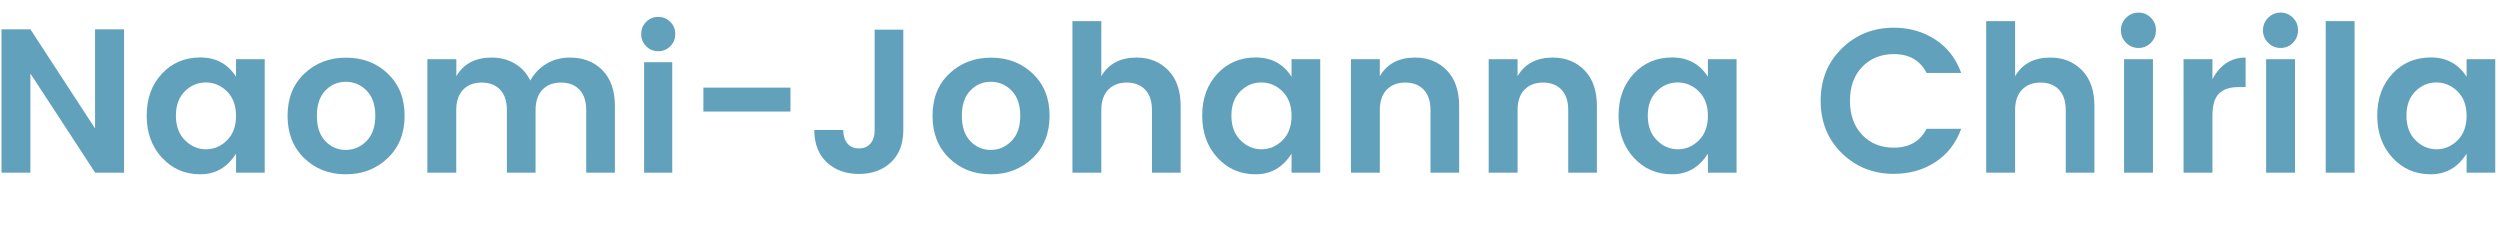
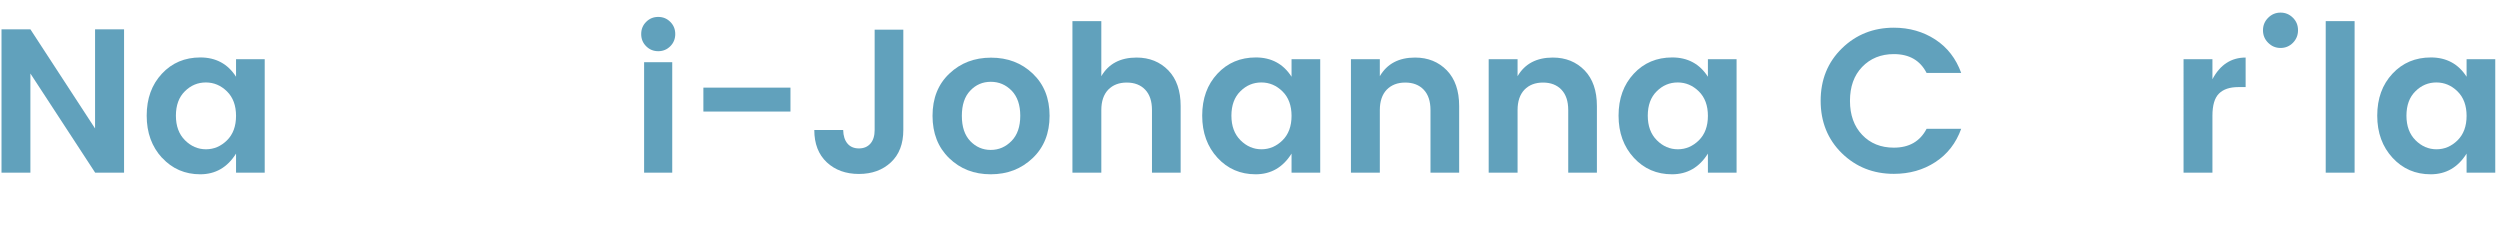
<svg xmlns="http://www.w3.org/2000/svg" id="Ebene_1" data-name="Ebene 1" width="231.95" height="22" viewBox="0 0 231.95 22">
  <path d="M8.83,2.72h2.68v13.3h-2.68L2.82,6.82v9.2H.14V2.72H2.82l6,9.2V2.72Z" style="fill: #61a1bc;" />
  <path d="M15.03,14.64c-.94-1.02-1.42-2.32-1.42-3.91s.47-2.88,1.41-3.89,2.13-1.51,3.57-1.51,2.55,.6,3.31,1.79v-1.63h2.66v10.53h-2.66v-1.77c-.8,1.28-1.91,1.92-3.32,1.92s-2.6-.51-3.54-1.53Zm6.03-1.62c.56-.55,.84-1.31,.84-2.27s-.28-1.72-.84-2.27c-.56-.55-1.21-.83-1.96-.83s-1.4,.27-1.95,.82c-.55,.54-.83,1.3-.83,2.26s.28,1.72,.84,2.28c.56,.56,1.21,.84,1.95,.84s1.39-.28,1.95-.83Z" style="fill: #61a1bc;" />
-   <path d="M28.22,14.67c-1.03-1-1.54-2.31-1.54-3.93s.52-2.93,1.56-3.91c1.04-.99,2.33-1.48,3.87-1.48s2.83,.49,3.87,1.48c1.04,.99,1.56,2.29,1.56,3.91s-.52,2.93-1.57,3.93-2.34,1.5-3.89,1.5-2.83-.5-3.86-1.5Zm3.86-.76c.75,0,1.39-.28,1.93-.83,.54-.55,.81-1.33,.81-2.34s-.27-1.78-.8-2.33c-.53-.54-1.18-.82-1.93-.82s-1.39,.27-1.91,.82c-.52,.54-.78,1.32-.78,2.34s.26,1.79,.78,2.34c.52,.54,1.15,.82,1.9,.82Z" style="fill: #61a1bc;" />
-   <path d="M42.34,5.49v1.58c.67-1.15,1.76-1.73,3.27-1.73,.8,0,1.51,.18,2.14,.55,.63,.37,1.11,.89,1.45,1.58,.37-.66,.87-1.18,1.51-1.56,.64-.38,1.36-.57,2.16-.57,1.25,0,2.26,.39,3.03,1.18,.77,.79,1.15,1.89,1.15,3.31v6.19h-2.66v-5.81c0-.82-.21-1.45-.63-1.89s-.99-.66-1.71-.66-1.3,.22-1.72,.66-.64,1.07-.64,1.89v5.81h-2.66v-5.81c0-.82-.21-1.45-.63-1.89s-.99-.66-1.71-.66-1.3,.22-1.72,.66c-.42,.44-.64,1.07-.64,1.89v5.81h-2.68V5.49h2.68Z" style="fill: #61a1bc;" />
  <path d="M62.65,3.16c0,.44-.15,.82-.46,1.13s-.68,.46-1.12,.46-.81-.15-1.12-.46-.46-.68-.46-1.13,.15-.82,.46-1.13c.31-.31,.68-.46,1.12-.46s.81,.15,1.12,.46c.31,.31,.46,.68,.46,1.13Zm-2.89,12.86V5.77h2.61v10.25h-2.61Z" style="fill: #61a1bc;" />
  <path d="M65.26,10.35v-2.22h8.08v2.22h-8.08Z" style="fill: #61a1bc;" />
  <path d="M81.15,12.06V2.75h2.66V12.06c0,1.28-.38,2.28-1.15,3-.77,.72-1.76,1.08-2.97,1.08s-2.21-.36-2.98-1.08c-.77-.72-1.16-1.72-1.16-3h2.68c.01,.54,.15,.97,.4,1.26,.25,.3,.61,.45,1.06,.45s.81-.15,1.07-.45c.26-.3,.39-.72,.39-1.26Z" style="fill: #61a1bc;" />
  <path d="M88.06,14.67c-1.03-1-1.54-2.31-1.54-3.93s.52-2.93,1.56-3.91c1.04-.99,2.33-1.48,3.87-1.48s2.83,.49,3.87,1.48c1.04,.99,1.56,2.29,1.56,3.91s-.52,2.93-1.57,3.93-2.34,1.5-3.89,1.5-2.83-.5-3.86-1.5Zm3.86-.76c.75,0,1.39-.28,1.93-.83,.54-.55,.81-1.33,.81-2.34s-.27-1.78-.8-2.33c-.53-.54-1.17-.82-1.93-.82s-1.39,.27-1.91,.82c-.52,.54-.78,1.32-.78,2.34s.26,1.79,.78,2.34c.52,.54,1.15,.82,1.9,.82Z" style="fill: #61a1bc;" />
  <path d="M102.18,1.96V7.07c.67-1.15,1.76-1.73,3.27-1.73,1.2,0,2.18,.4,2.95,1.19,.76,.79,1.14,1.89,1.14,3.3v6.19h-2.66v-5.81c0-.82-.21-1.45-.63-1.89s-.99-.66-1.71-.66-1.29,.22-1.72,.66c-.42,.44-.64,1.07-.64,1.89v5.81h-2.68V1.96h2.68Z" style="fill: #61a1bc;" />
  <path d="M112.96,14.64c-.94-1.02-1.42-2.32-1.42-3.91s.47-2.88,1.41-3.89,2.13-1.51,3.57-1.51,2.55,.6,3.31,1.79v-1.63h2.66v10.53h-2.66v-1.77c-.8,1.28-1.91,1.92-3.33,1.92s-2.6-.51-3.54-1.53Zm6.03-1.62c.56-.55,.84-1.31,.84-2.27s-.28-1.72-.84-2.27c-.56-.55-1.21-.83-1.96-.83s-1.4,.27-1.95,.82c-.55,.54-.83,1.3-.83,2.26s.28,1.72,.84,2.28c.56,.56,1.21,.84,1.95,.84s1.39-.28,1.95-.83Z" style="fill: #61a1bc;" />
  <path d="M128.02,5.49v1.58c.67-1.15,1.76-1.73,3.27-1.73,1.2,0,2.18,.4,2.95,1.19,.76,.79,1.14,1.89,1.14,3.3v6.19h-2.66v-5.81c0-.82-.21-1.45-.63-1.89s-.99-.66-1.71-.66-1.29,.22-1.72,.66c-.42,.44-.64,1.07-.64,1.89v5.81h-2.68V5.49h2.68Z" style="fill: #61a1bc;" />
  <path d="M140.8,5.49v1.58c.67-1.15,1.76-1.73,3.27-1.73,1.2,0,2.18,.4,2.95,1.19,.76,.79,1.14,1.89,1.14,3.3v6.19h-2.66v-5.81c0-.82-.21-1.45-.63-1.89s-.99-.66-1.71-.66-1.29,.22-1.72,.66c-.42,.44-.64,1.07-.64,1.89v5.81h-2.68V5.49h2.68Z" style="fill: #61a1bc;" />
  <path d="M151.59,14.64c-.94-1.02-1.42-2.32-1.42-3.91s.47-2.88,1.41-3.89,2.13-1.51,3.57-1.51,2.55,.6,3.31,1.79v-1.63h2.66v10.53h-2.66v-1.77c-.8,1.28-1.91,1.92-3.33,1.92s-2.6-.51-3.54-1.53Zm6.03-1.62c.56-.55,.84-1.31,.84-2.27s-.28-1.72-.84-2.27c-.56-.55-1.21-.83-1.96-.83s-1.4,.27-1.95,.82c-.55,.54-.83,1.3-.83,2.26s.28,1.72,.84,2.28c.56,.56,1.21,.84,1.95,.84s1.39-.28,1.95-.83Z" style="fill: #61a1bc;" />
  <path d="M170.88,14.21c-1.3-1.28-1.96-2.9-1.96-4.86s.66-3.58,1.97-4.86c1.31-1.28,2.92-1.92,4.82-1.92,1.44,0,2.73,.37,3.85,1.1,1.12,.73,1.92,1.77,2.4,3.1h-3.21c-.6-1.17-1.61-1.75-3.04-1.75-1.2,0-2.18,.4-2.94,1.19s-1.13,1.84-1.13,3.15,.38,2.36,1.13,3.15c.75,.79,1.73,1.19,2.94,1.19,1.42,0,2.43-.58,3.04-1.75h3.21c-.48,1.33-1.28,2.36-2.4,3.09-1.12,.73-2.4,1.09-3.85,1.09-1.91,0-3.52-.64-4.83-1.92Z" style="fill: #61a1bc;" />
-   <path d="M186.96,1.96V7.07c.67-1.15,1.76-1.73,3.27-1.73,1.2,0,2.18,.4,2.95,1.19,.76,.79,1.14,1.89,1.14,3.3v6.19h-2.66v-5.81c0-.82-.21-1.45-.63-1.89s-.99-.66-1.71-.66-1.29,.22-1.72,.66c-.42,.44-.64,1.07-.64,1.89v5.81h-2.68V1.96h2.68Z" style="fill: #61a1bc;" />
-   <path d="M200.03,2.81c0,.46-.16,.84-.47,1.16-.32,.32-.7,.48-1.15,.48s-.83-.16-1.15-.48c-.32-.32-.48-.7-.48-1.16s.16-.84,.48-1.16c.32-.32,.7-.48,1.15-.48s.83,.16,1.15,.48c.32,.32,.47,.7,.47,1.16Zm-2.96,13.21V5.49h2.68v10.53h-2.68Z" style="fill: #61a1bc;" />
  <path d="M205.27,5.49v1.86c.71-1.34,1.74-2.01,3.08-2.01v2.74h-.67c-.8,0-1.4,.2-1.8,.6-.41,.4-.61,1.09-.61,2.06v5.28h-2.68V5.49h2.68Z" style="fill: #61a1bc;" />
-   <path d="M213.21,2.81c0,.46-.16,.84-.47,1.16-.32,.32-.7,.48-1.15,.48s-.83-.16-1.15-.48c-.32-.32-.48-.7-.48-1.16s.16-.84,.48-1.16c.32-.32,.7-.48,1.15-.48s.83,.16,1.15,.48c.32,.32,.47,.7,.47,1.16Zm-2.96,13.21V5.49h2.68v10.53h-2.68Z" style="fill: #61a1bc;" />
+   <path d="M213.21,2.81c0,.46-.16,.84-.47,1.16-.32,.32-.7,.48-1.15,.48s-.83-.16-1.15-.48c-.32-.32-.48-.7-.48-1.16s.16-.84,.48-1.16c.32-.32,.7-.48,1.15-.48s.83,.16,1.15,.48c.32,.32,.47,.7,.47,1.16Zm-2.96,13.21V5.49v10.53h-2.68Z" style="fill: #61a1bc;" />
  <path d="M215.78,16.02V1.96h2.68v14.06h-2.68Z" style="fill: #61a1bc;" />
  <path d="M221.98,14.64c-.94-1.02-1.42-2.32-1.42-3.91s.47-2.88,1.41-3.89,2.13-1.51,3.57-1.51,2.55,.6,3.31,1.79v-1.63h2.66v10.53h-2.66v-1.77c-.8,1.28-1.91,1.92-3.33,1.92s-2.6-.51-3.54-1.53Zm6.03-1.62c.56-.55,.84-1.31,.84-2.27s-.28-1.72-.84-2.27c-.56-.55-1.21-.83-1.96-.83s-1.4,.27-1.95,.82c-.55,.54-.83,1.3-.83,2.26s.28,1.72,.84,2.28c.56,.56,1.21,.84,1.95,.84s1.39-.28,1.95-.83Z" style="fill: #61a1bc;" />
</svg>